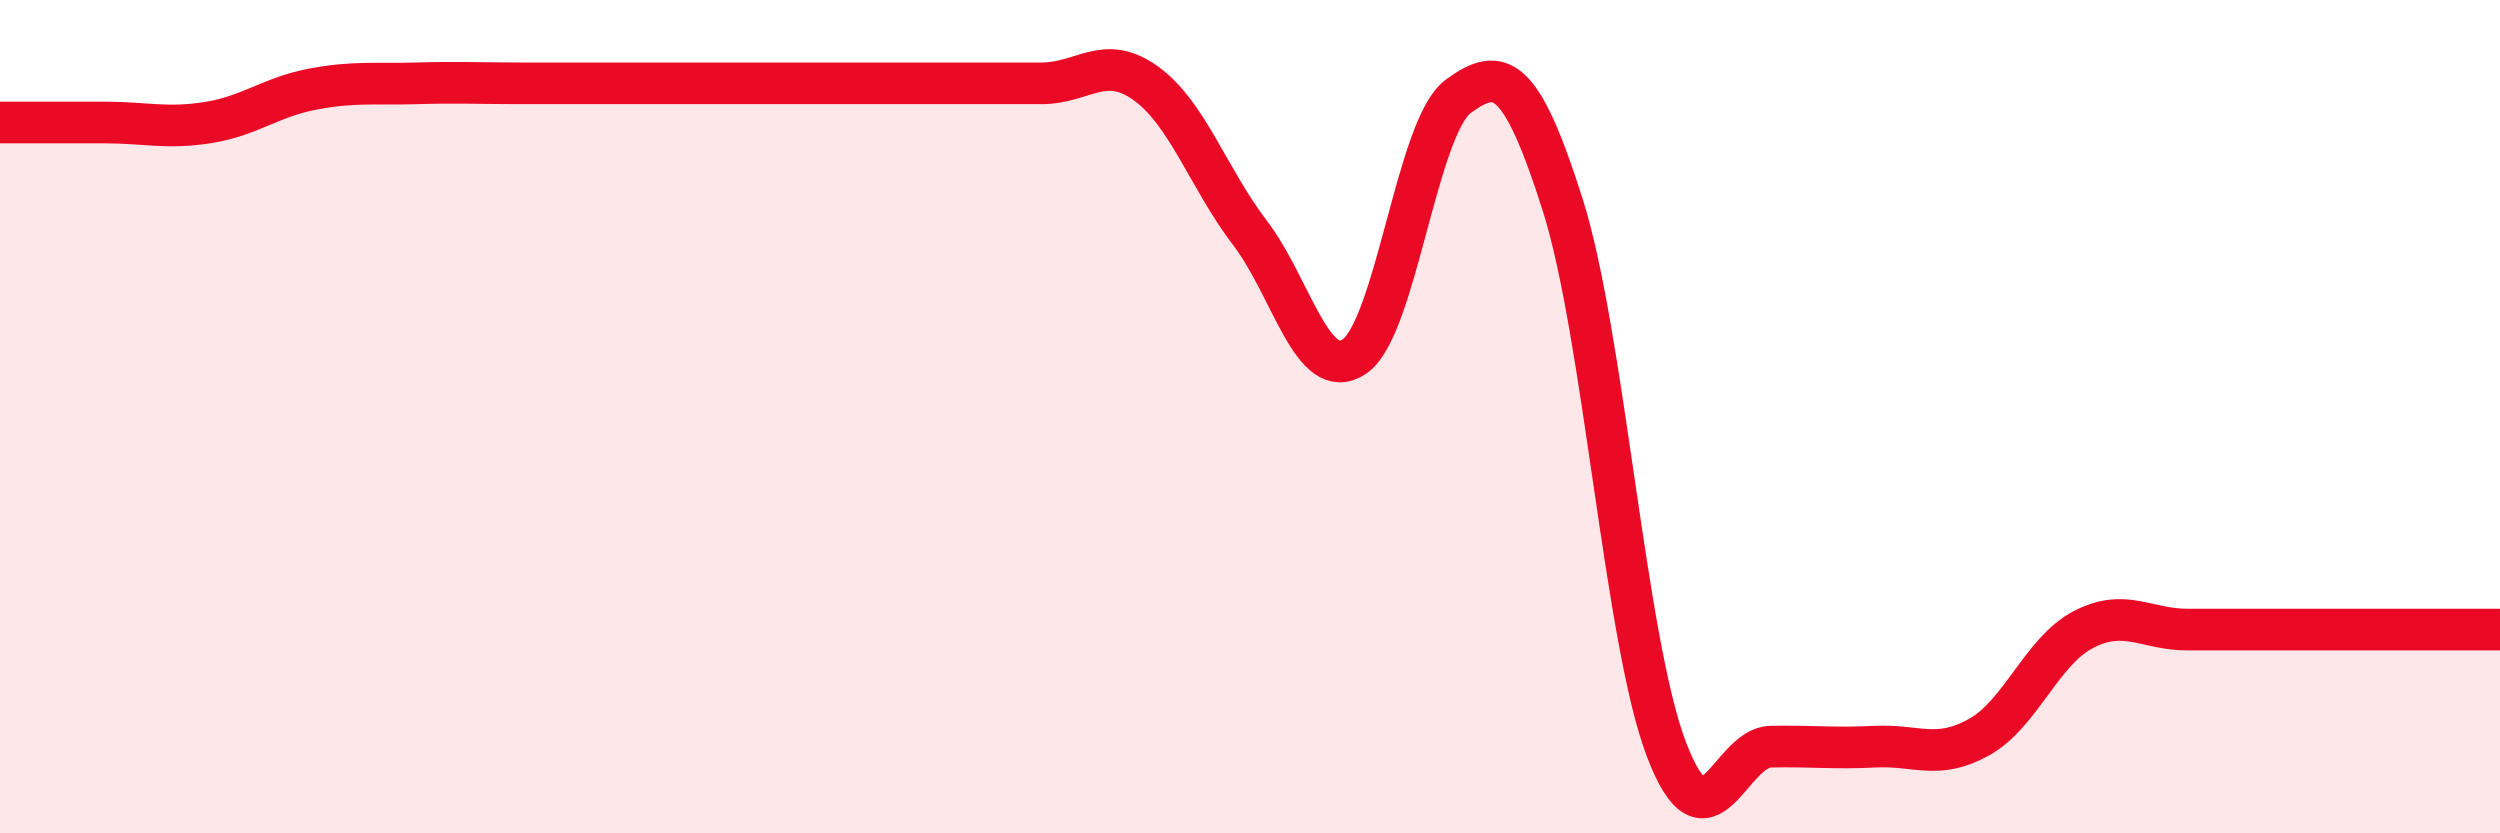
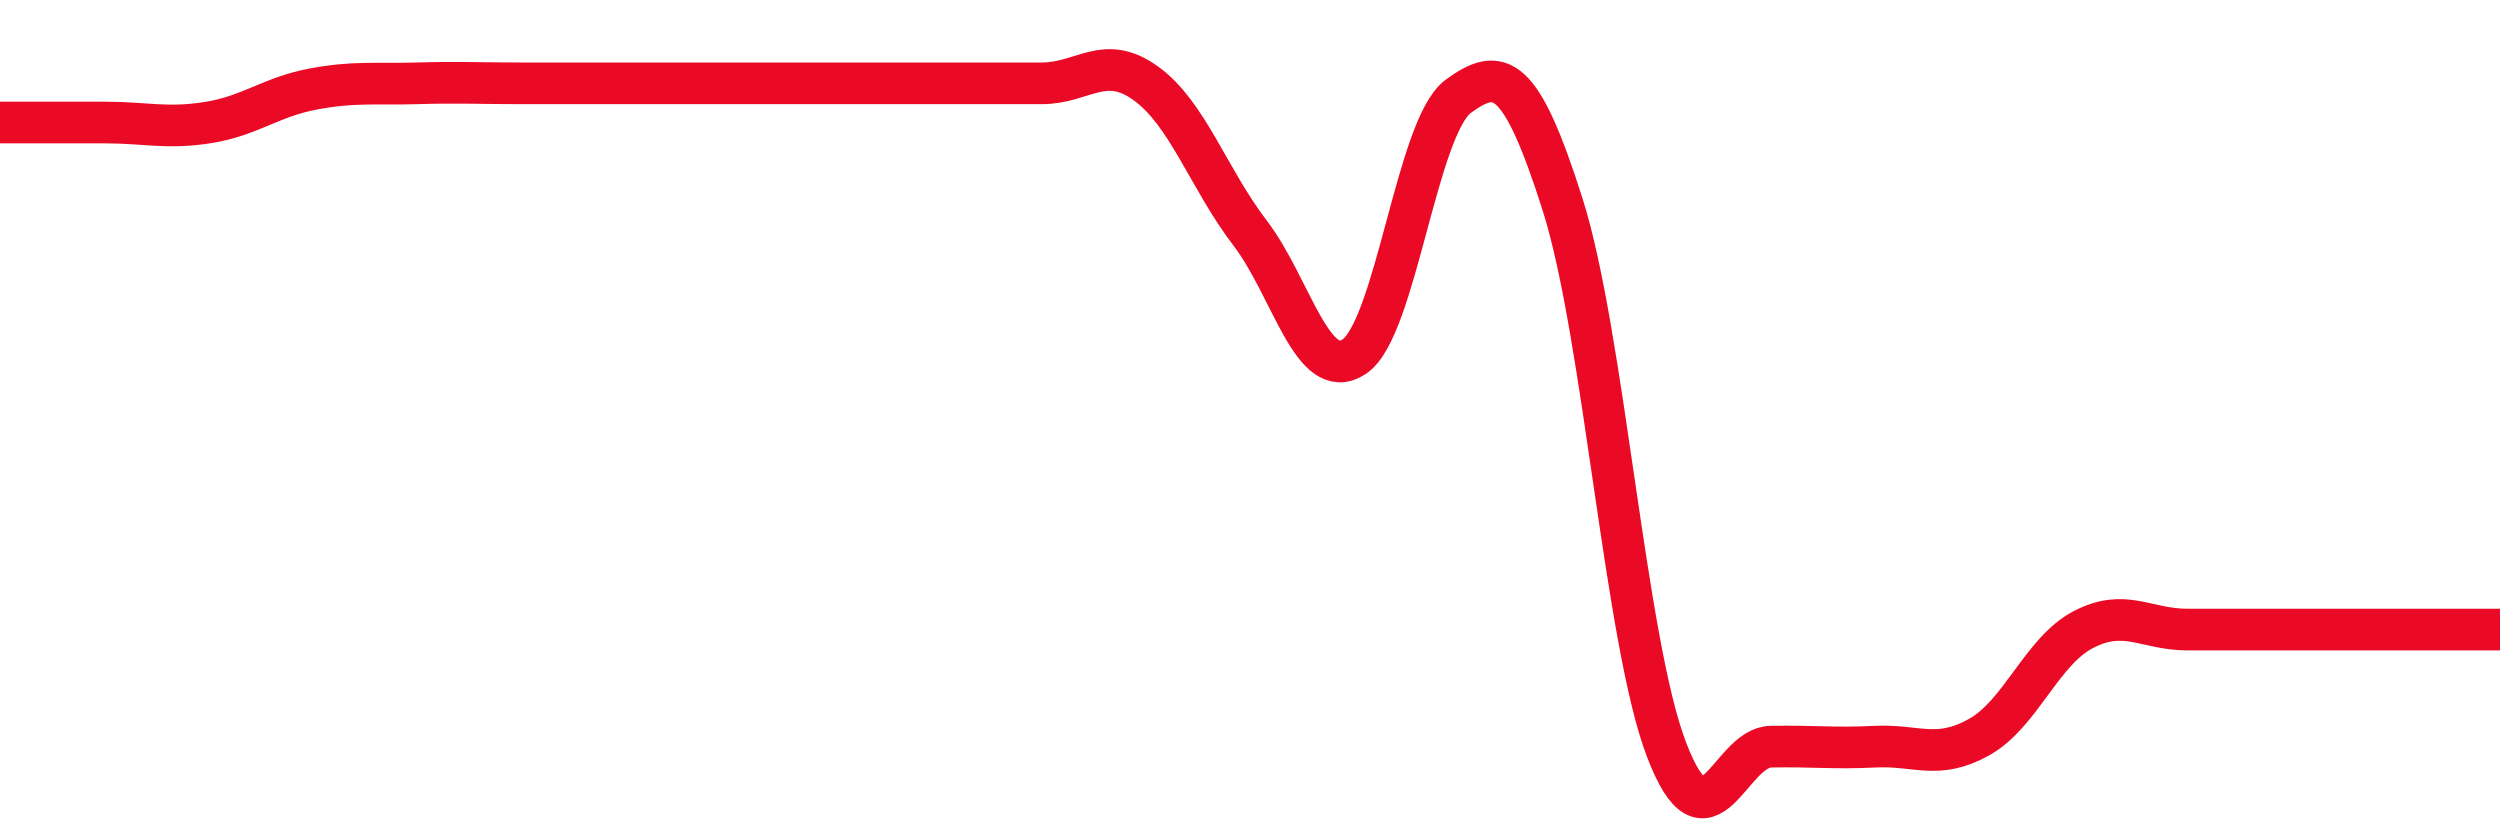
<svg xmlns="http://www.w3.org/2000/svg" width="60" height="20" viewBox="0 0 60 20">
-   <path d="M 0,2.94 C 0.5,2.94 1.5,2.94 2.5,2.94 C 3.5,2.94 4,3.1 5,2.94 C 6,2.78 6.5,2.33 7.5,2.14 C 8.5,1.95 9,2.03 10,2 C 11,1.97 11.5,2 12.5,2 C 13.5,2 14,2 15,2 C 16,2 16.5,2 17.5,2 C 18.5,2 19,2 20,2 C 21,2 21.5,2 22.5,2 C 23.5,2 24,2 25,2 C 26,2 26.5,1.28 27.5,2 C 28.5,2.72 29,4.28 30,5.59 C 31,6.9 31.5,9.22 32.5,8.56 C 33.5,7.9 34,3.04 35,2.31 C 36,1.58 36.5,1.76 37.5,4.9 C 38.5,8.04 39,15.4 40,18 C 41,20.6 41.5,17.94 42.5,17.92 C 43.5,17.9 44,17.97 45,17.92 C 46,17.87 46.5,18.25 47.5,17.69 C 48.5,17.13 49,15.63 50,15.11 C 51,14.59 51.5,15.11 52.5,15.11 C 53.5,15.11 54,15.11 55,15.11 C 56,15.11 56.5,15.11 57.5,15.11 C 58.5,15.11 59.5,15.11 60,15.11L60 20L0 20Z" fill="#EB0A25" opacity="0.1" stroke-linecap="round" stroke-linejoin="round" />
-   <path d="M 0,2.94 C 0.5,2.94 1.5,2.94 2.5,2.94 C 3.5,2.94 4,3.1 5,2.94 C 6,2.78 6.5,2.33 7.5,2.14 C 8.5,1.95 9,2.03 10,2 C 11,1.97 11.5,2 12.5,2 C 13.5,2 14,2 15,2 C 16,2 16.5,2 17.5,2 C 18.5,2 19,2 20,2 C 21,2 21.5,2 22.5,2 C 23.5,2 24,2 25,2 C 26,2 26.5,1.28 27.5,2 C 28.5,2.72 29,4.28 30,5.59 C 31,6.9 31.5,9.22 32.5,8.56 C 33.5,7.9 34,3.04 35,2.31 C 36,1.58 36.5,1.76 37.5,4.9 C 38.5,8.04 39,15.4 40,18 C 41,20.6 41.5,17.94 42.5,17.92 C 43.5,17.9 44,17.97 45,17.92 C 46,17.87 46.5,18.25 47.5,17.69 C 48.5,17.13 49,15.63 50,15.11 C 51,14.59 51.5,15.11 52.5,15.11 C 53.5,15.11 54,15.11 55,15.11 C 56,15.11 56.5,15.11 57.5,15.11 C 58.5,15.11 59.5,15.11 60,15.11" stroke="#EB0A25" stroke-width="1" fill="none" stroke-linecap="round" stroke-linejoin="round" />
+   <path d="M 0,2.94 C 0.5,2.94 1.5,2.94 2.5,2.94 C 3.5,2.94 4,3.1 5,2.94 C 6,2.78 6.5,2.33 7.5,2.14 C 8.5,1.95 9,2.03 10,2 C 11,1.97 11.5,2 12.5,2 C 13.5,2 14,2 15,2 C 16,2 16.5,2 17.5,2 C 18.5,2 19,2 20,2 C 21,2 21.5,2 22.5,2 C 23.5,2 24,2 25,2 C 26,2 26.5,1.28 27.5,2 C 28.5,2.72 29,4.28 30,5.59 C 31,6.9 31.5,9.22 32.5,8.56 C 33.5,7.9 34,3.04 35,2.31 C 36,1.58 36.5,1.76 37.5,4.9 C 38.5,8.04 39,15.4 40,18 C 41,20.6 41.5,17.94 42.5,17.92 C 43.5,17.9 44,17.97 45,17.92 C 46,17.87 46.5,18.25 47.5,17.69 C 48.5,17.13 49,15.63 50,15.11 C 51,14.59 51.5,15.11 52.5,15.11 C 56,15.11 56.5,15.11 57.5,15.11 C 58.5,15.11 59.5,15.11 60,15.11" stroke="#EB0A25" stroke-width="1" fill="none" stroke-linecap="round" stroke-linejoin="round" />
</svg>